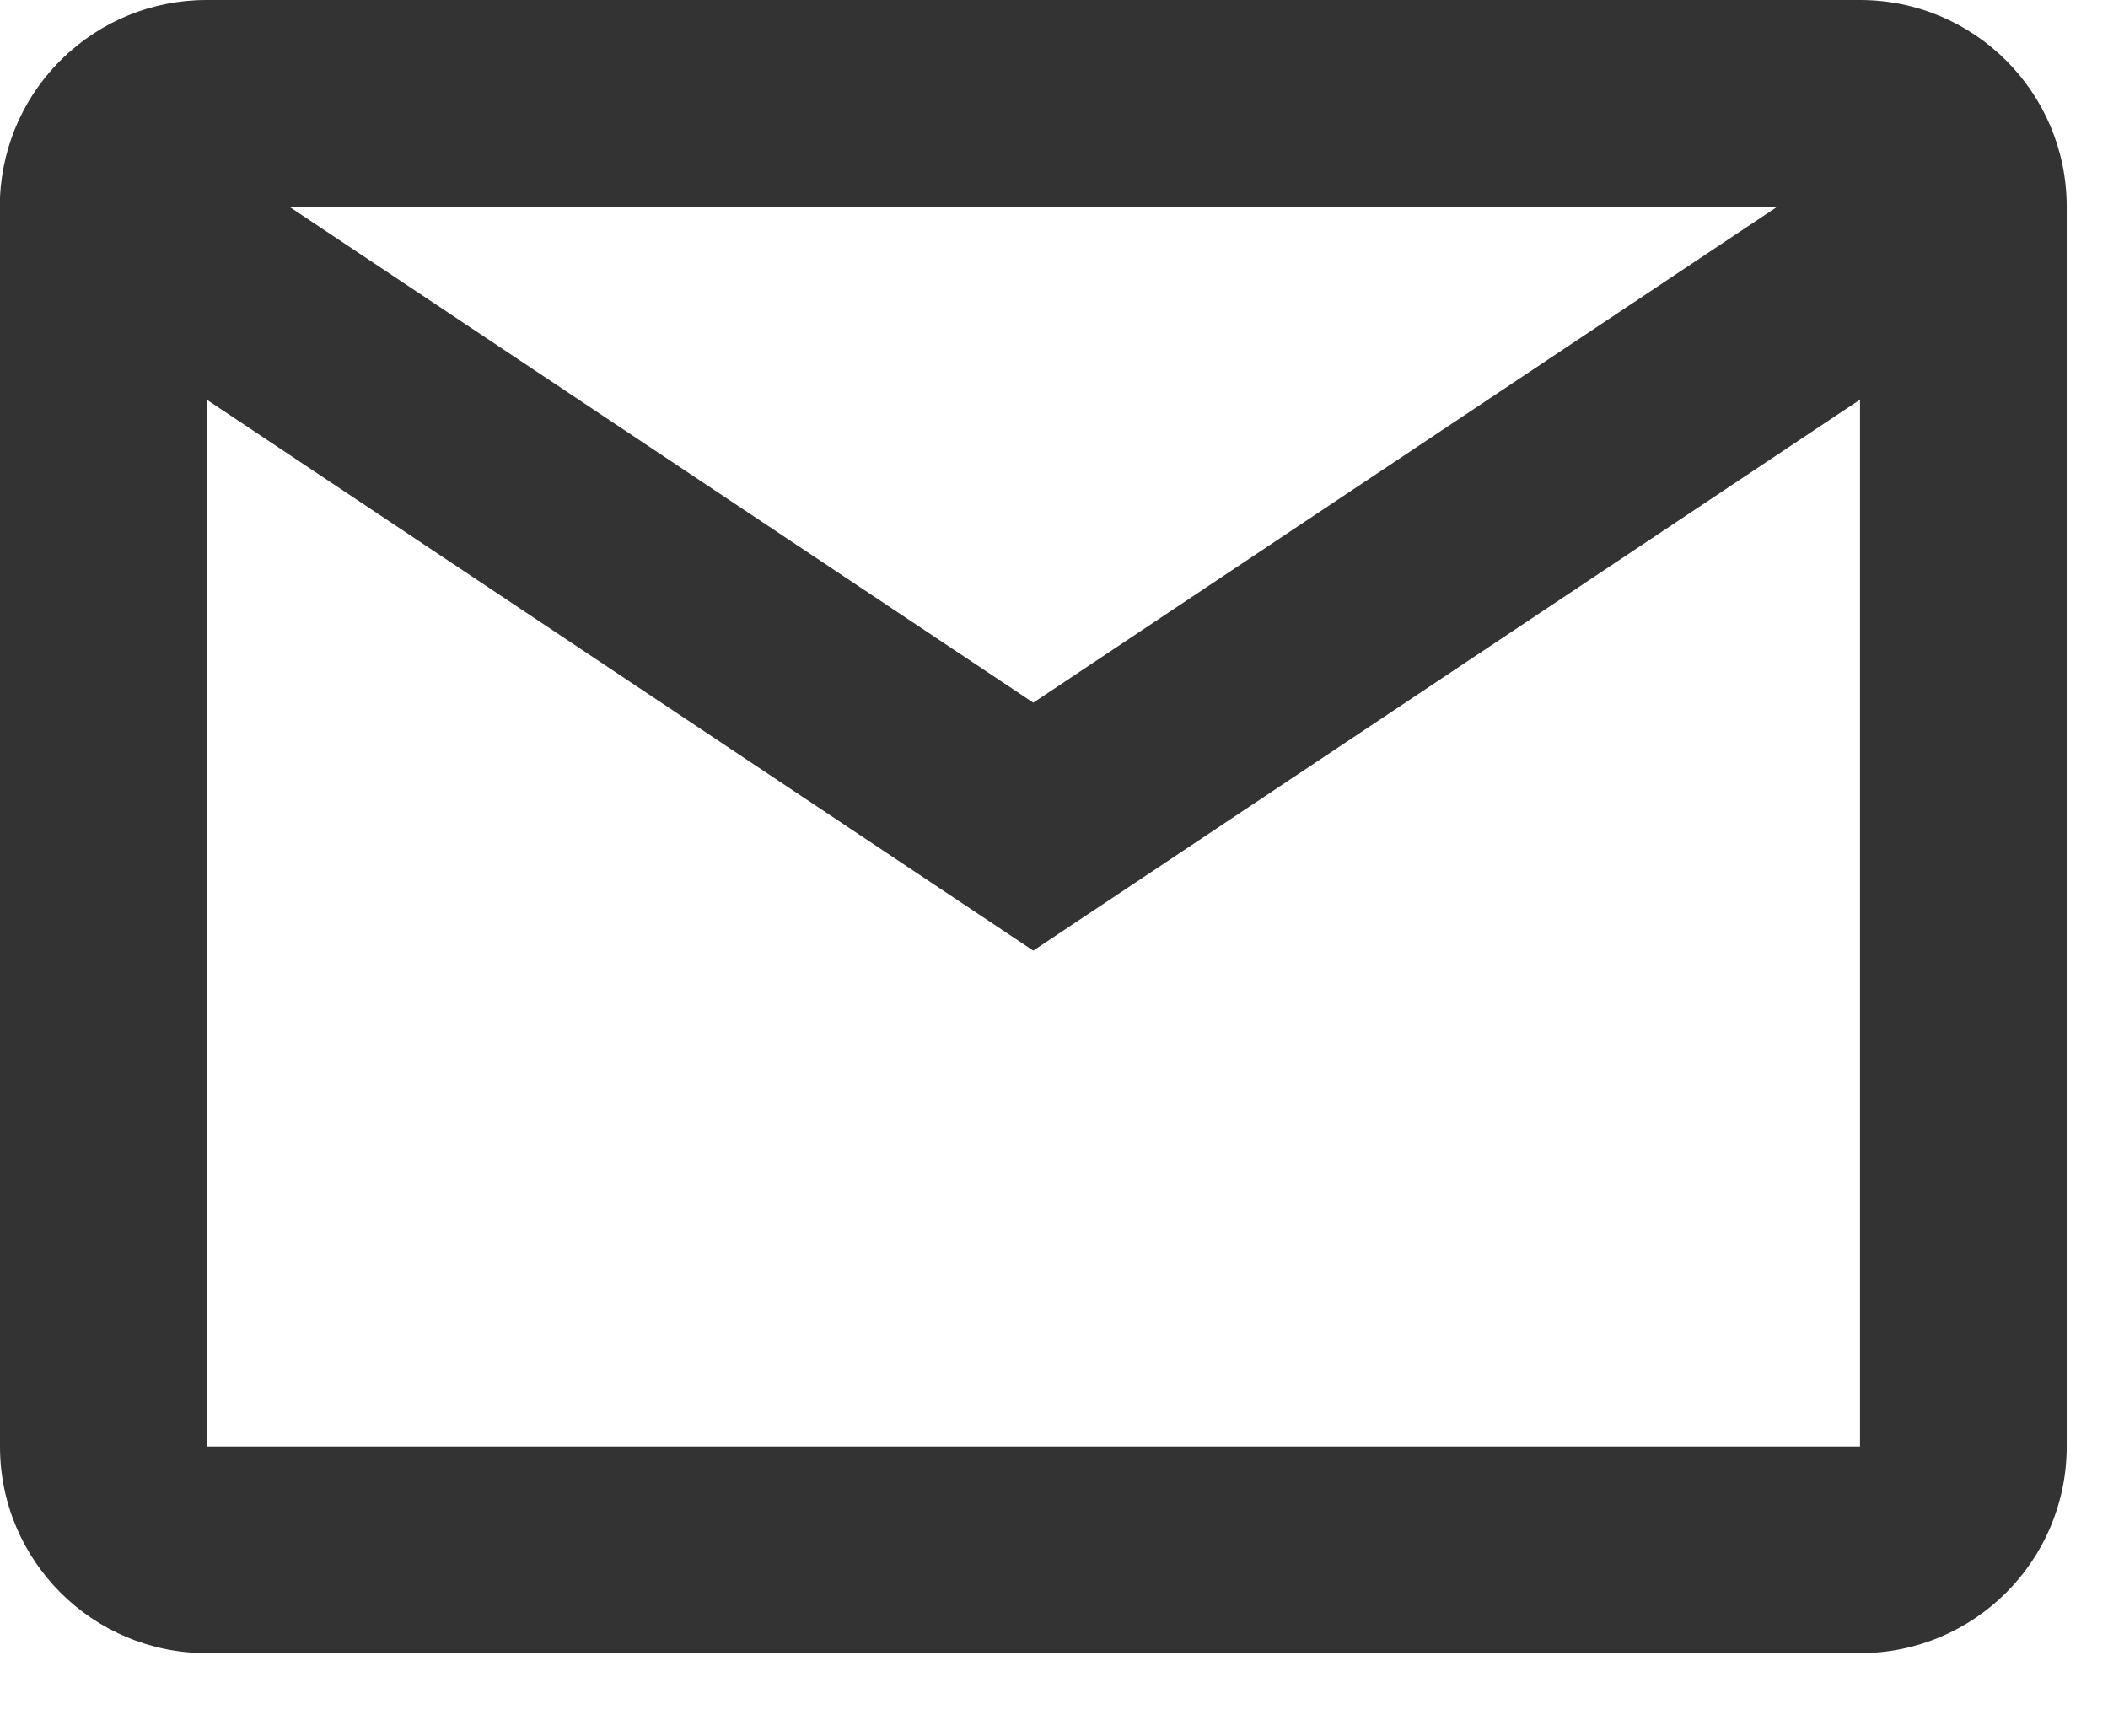
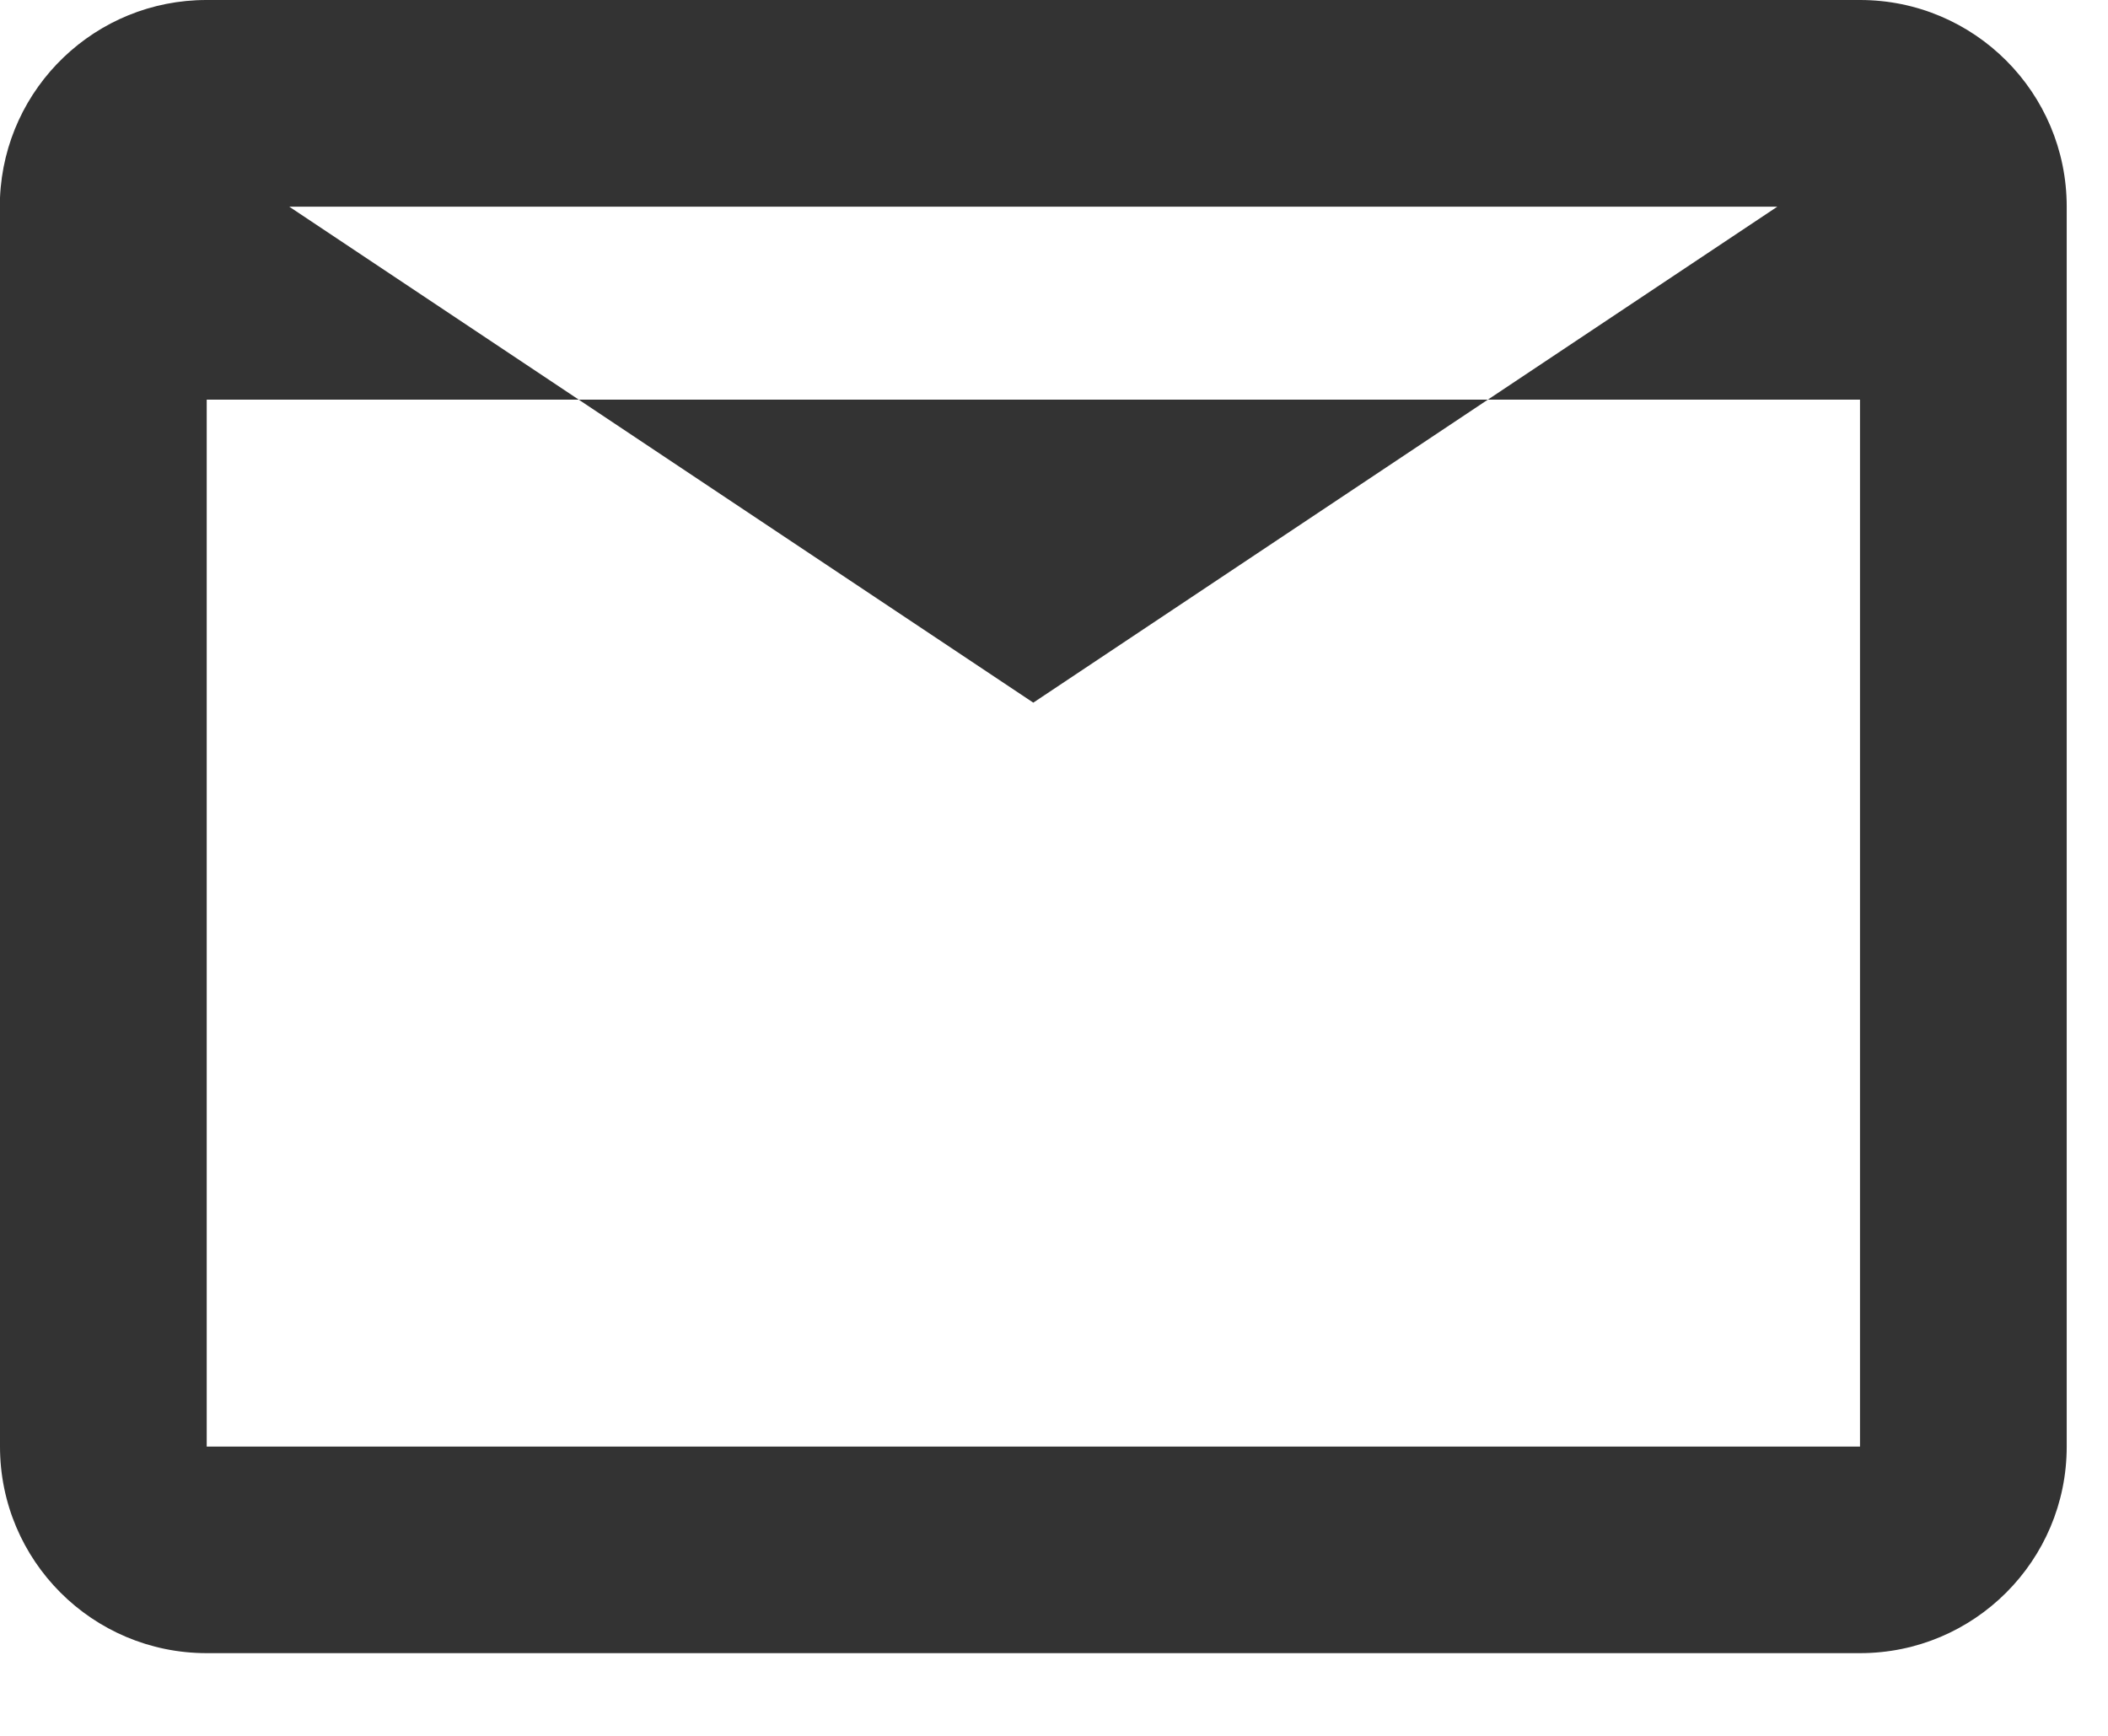
<svg xmlns="http://www.w3.org/2000/svg" fill="none" height="100%" overflow="visible" preserveAspectRatio="none" style="display: block;" viewBox="0 0 17 14" width="100%">
-   <path d="M15 13.333H1.667C0.746 13.333 0 12.587 0 11.667V1.594C0.039 0.702 0.774 -0.001 1.667 7.59926e-07H15C15.921 7.59926e-07 16.667 0.746 16.667 1.667V11.667C16.667 12.587 15.921 13.333 15 13.333ZM1.667 3.223V11.667H15V3.223L8.333 7.667L1.667 3.223ZM2.333 1.667L8.333 5.667L14.333 1.667H2.333Z" fill="#333333" id="basic / mail" />
+   <path d="M15 13.333H1.667C0.746 13.333 0 12.587 0 11.667V1.594C0.039 0.702 0.774 -0.001 1.667 7.59926e-07H15C15.921 7.59926e-07 16.667 0.746 16.667 1.667V11.667C16.667 12.587 15.921 13.333 15 13.333ZM1.667 3.223V11.667H15V3.223L1.667 3.223ZM2.333 1.667L8.333 5.667L14.333 1.667H2.333Z" fill="#333333" id="basic / mail" />
</svg>